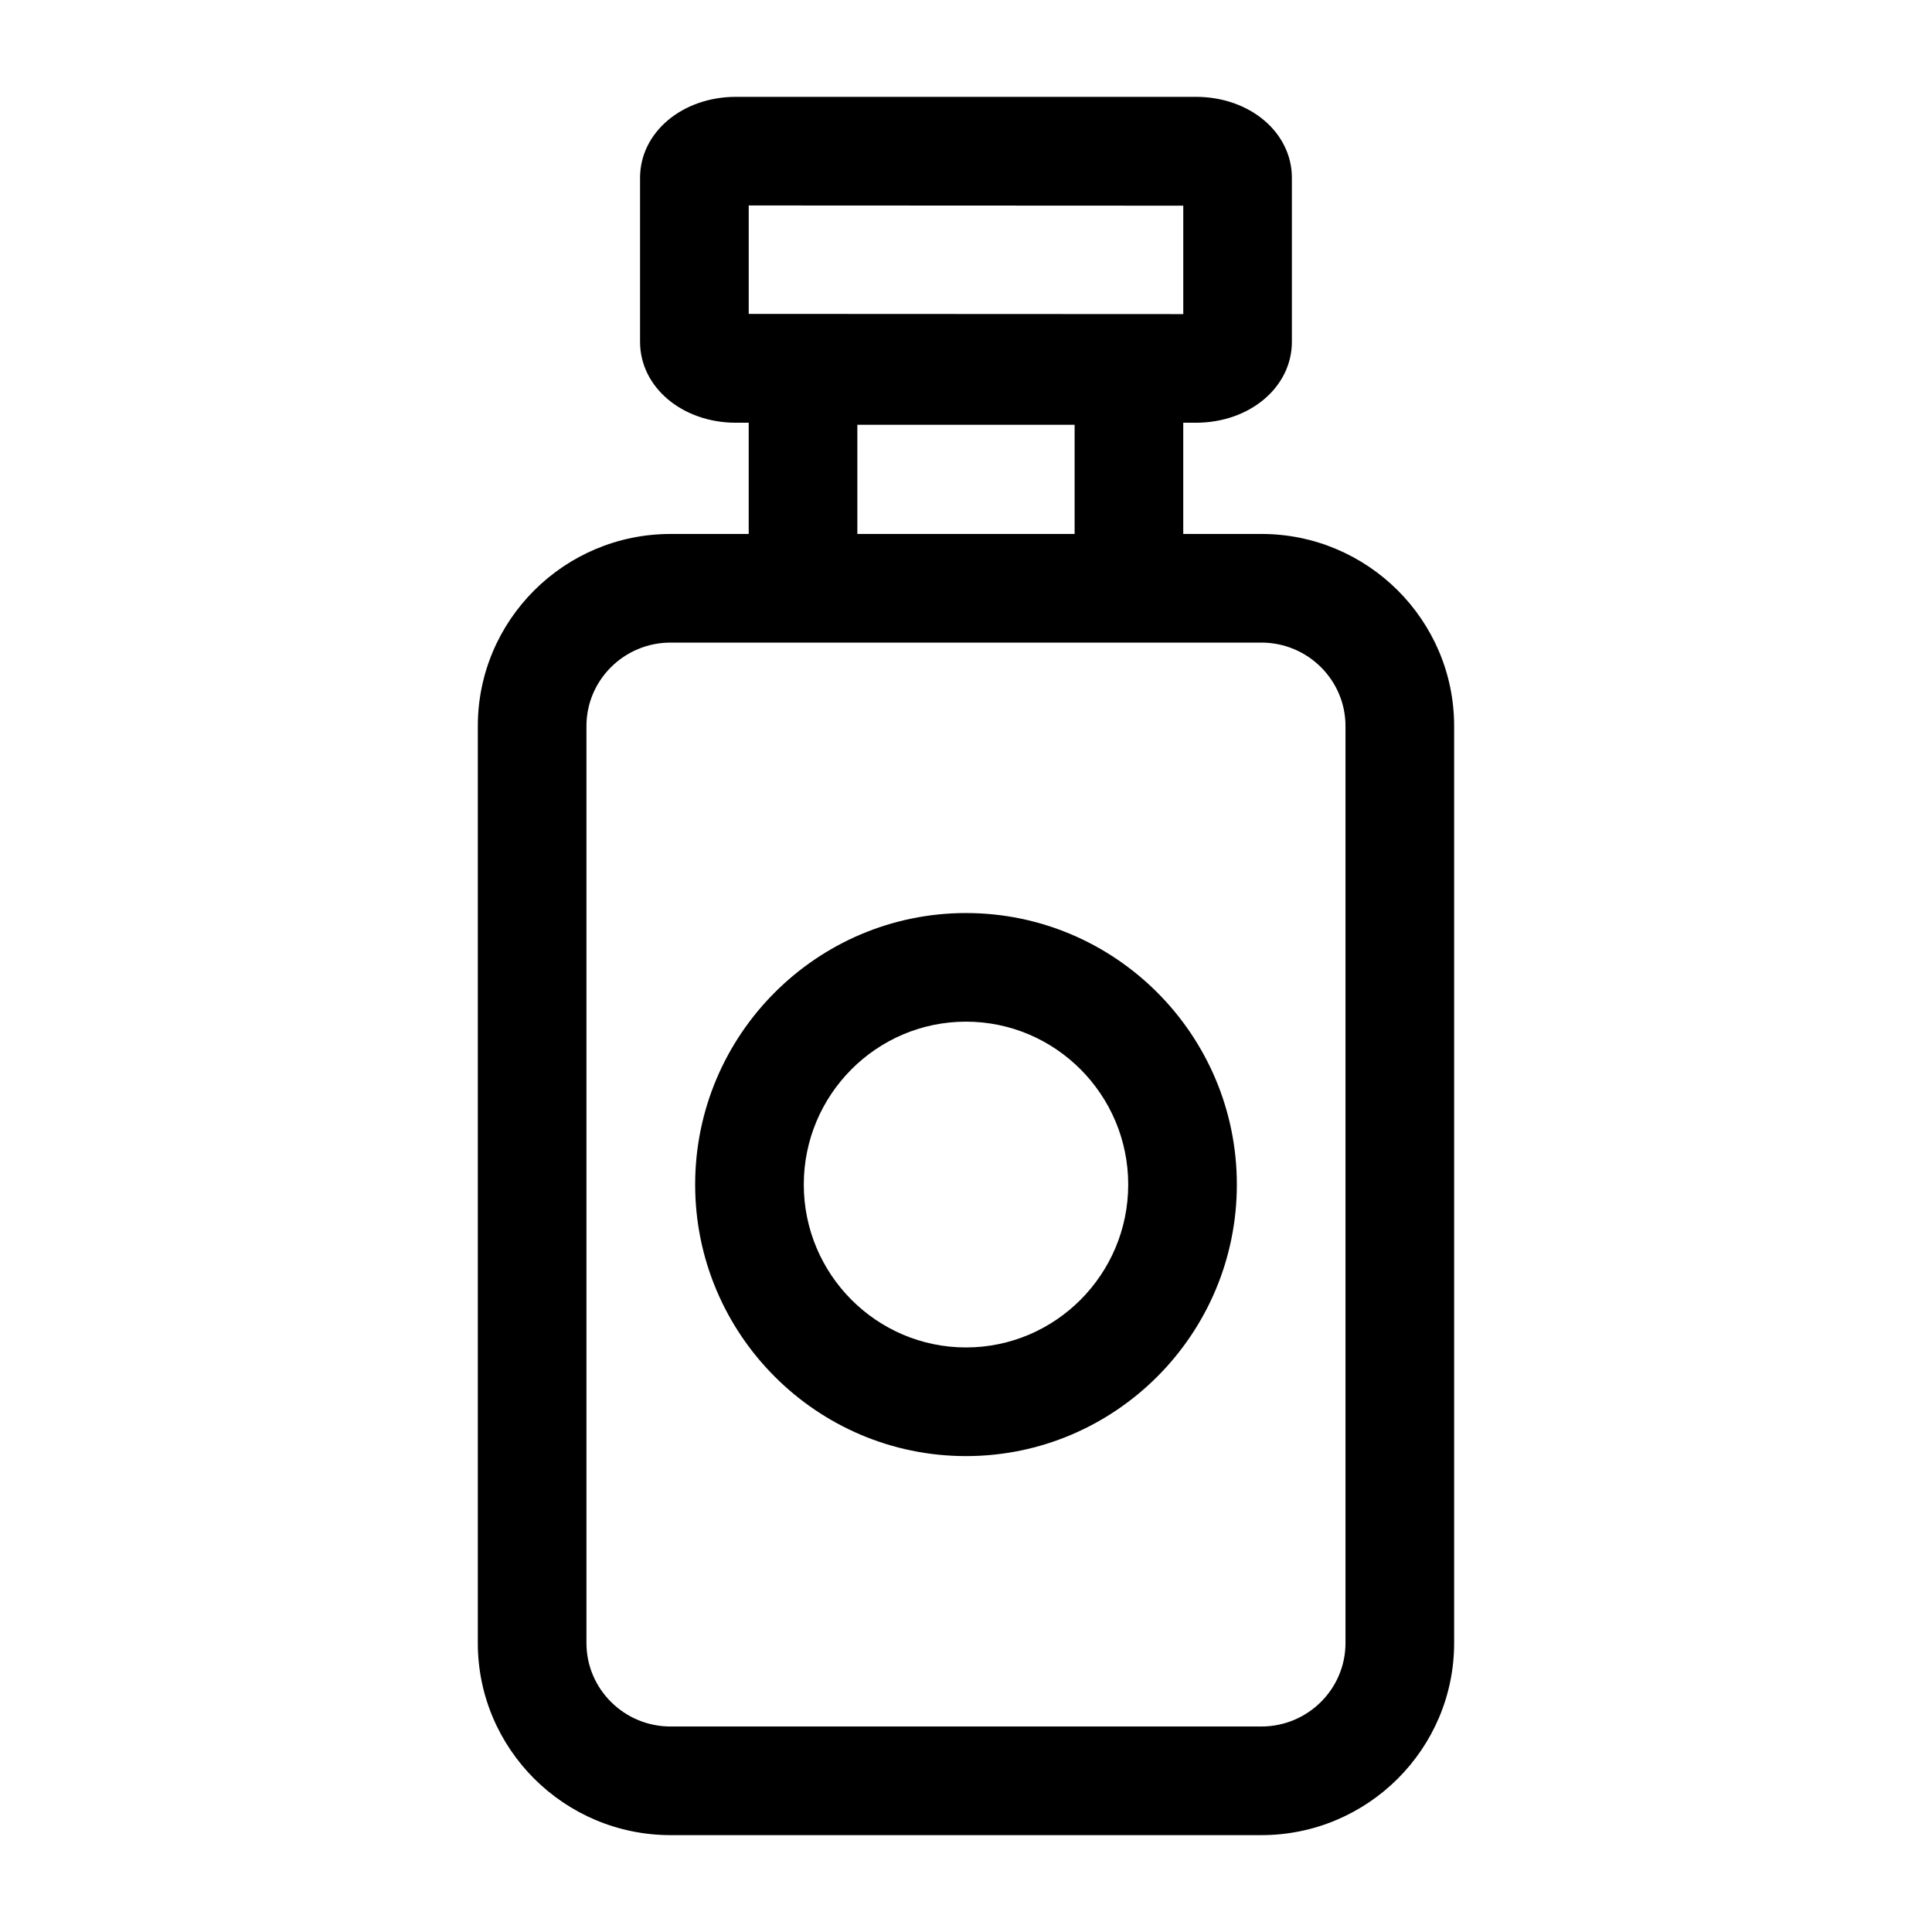
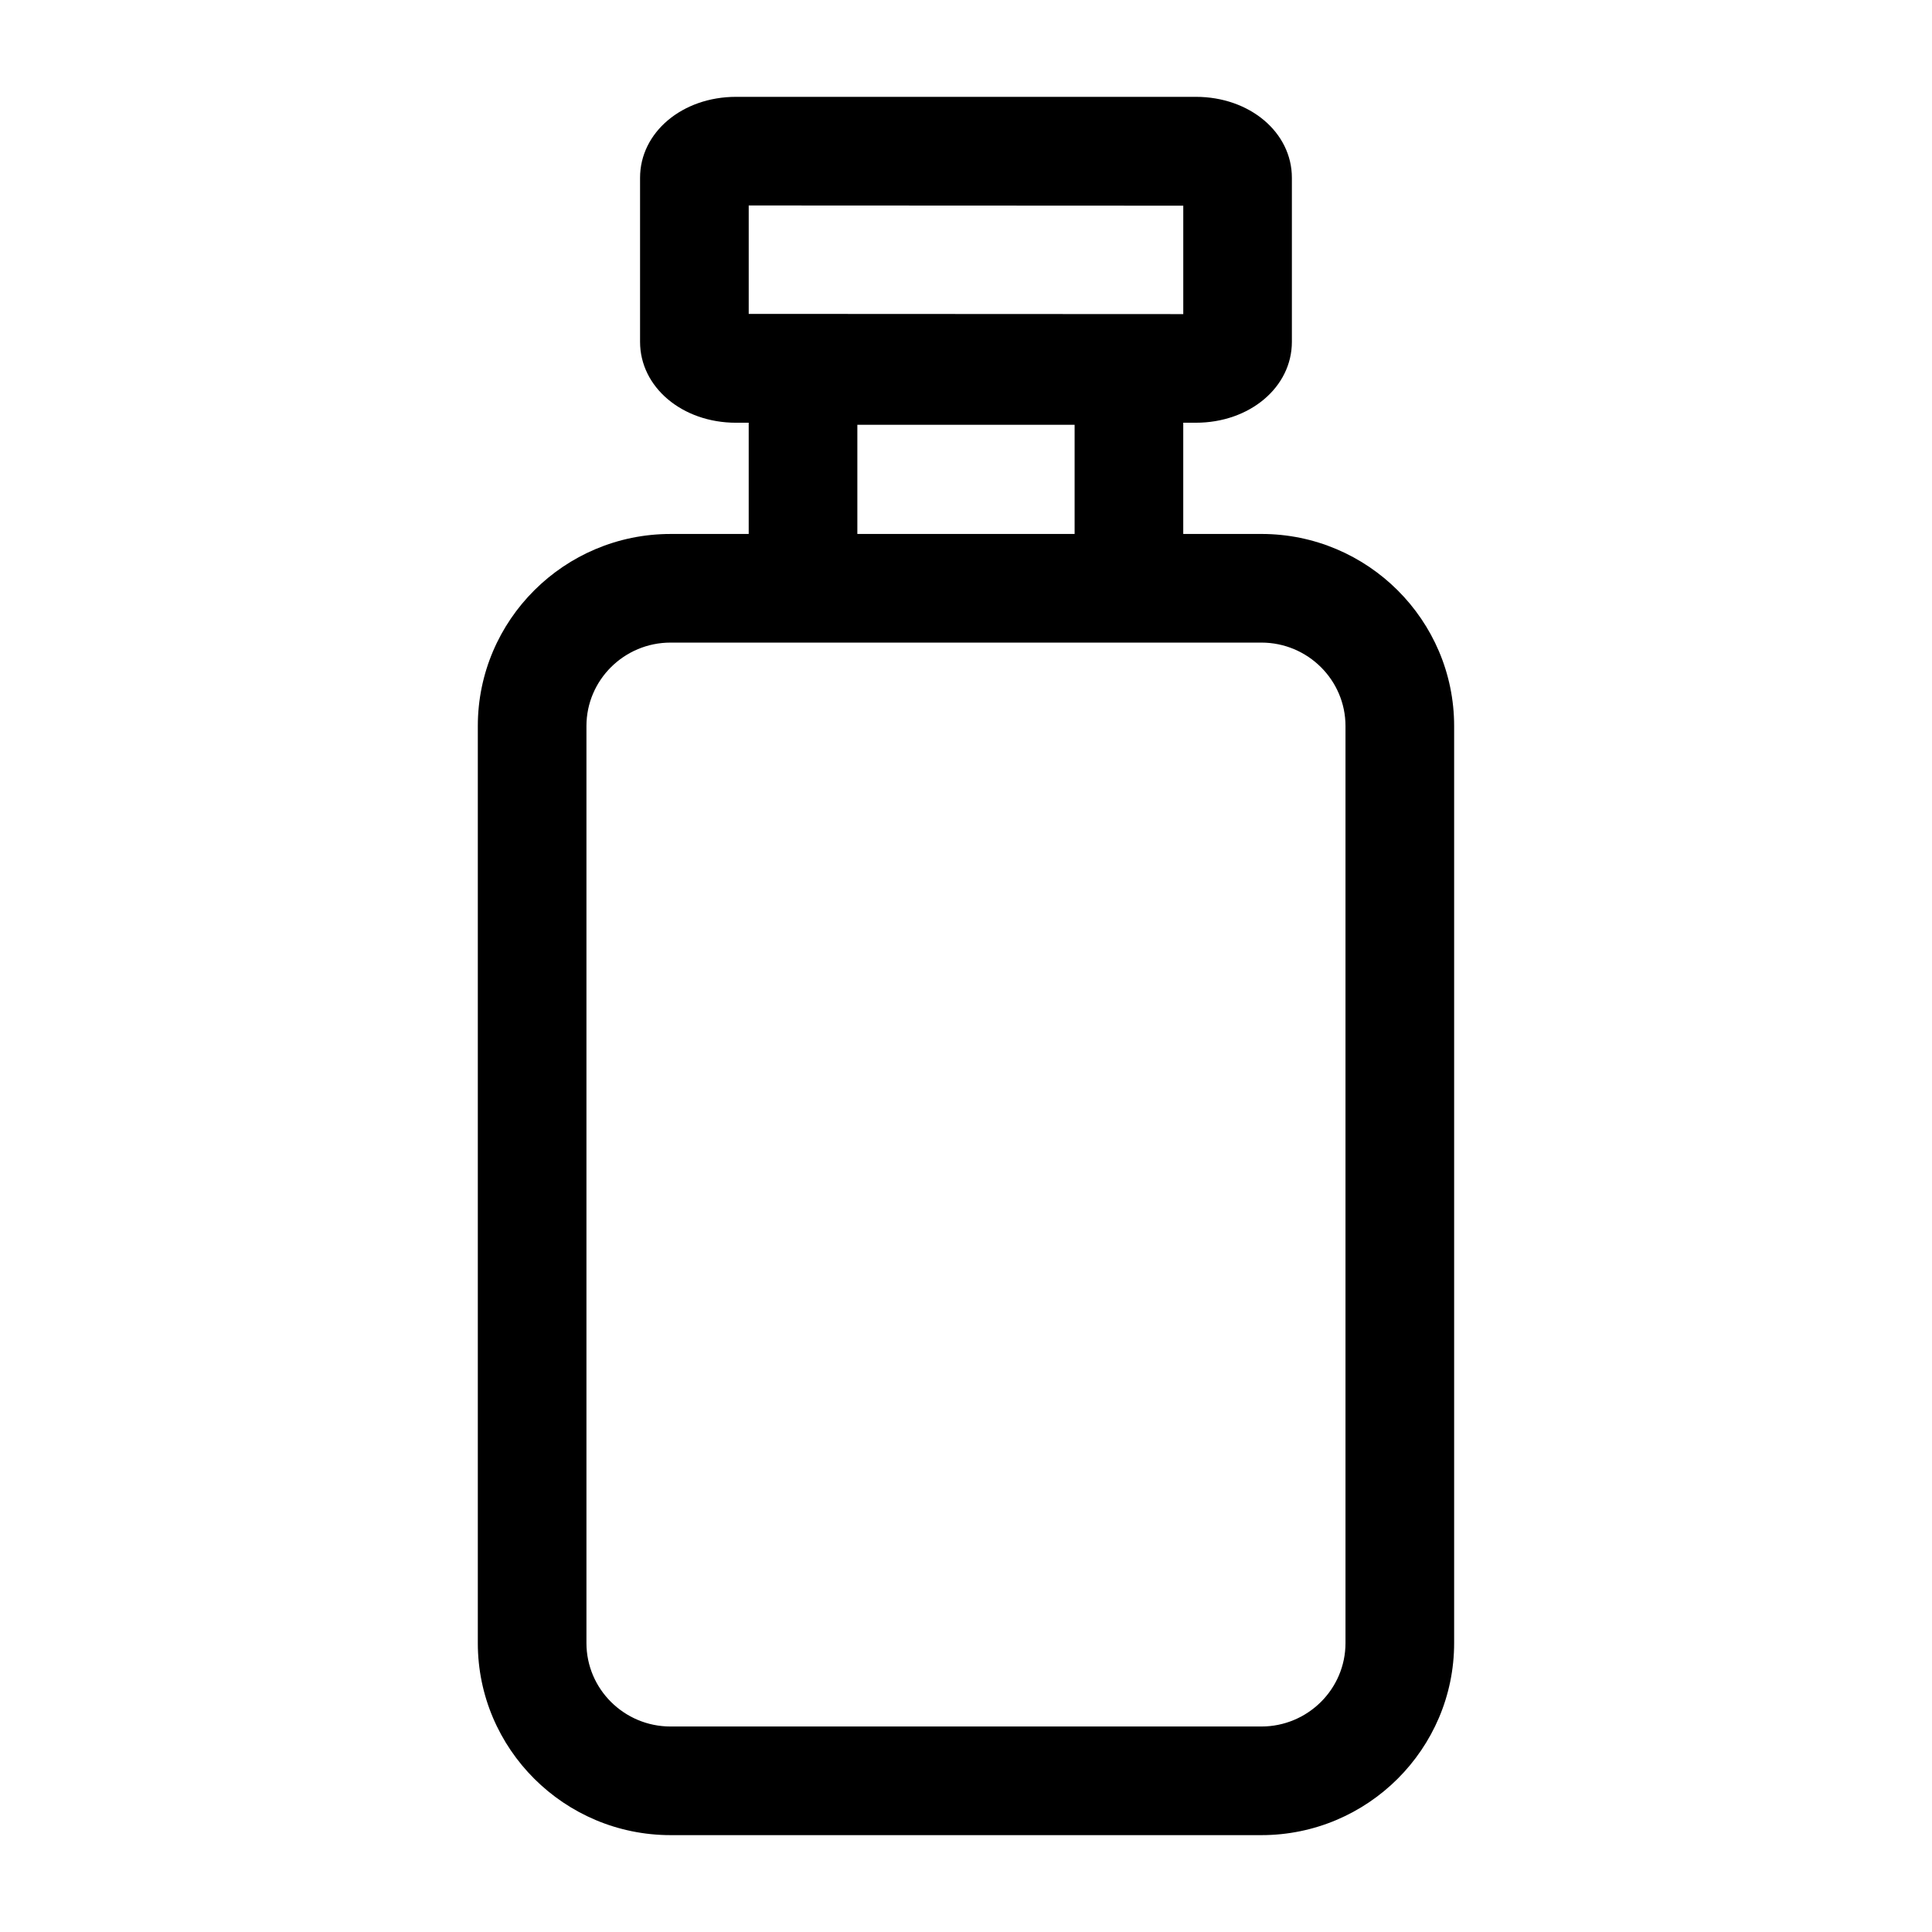
<svg xmlns="http://www.w3.org/2000/svg" fill="#000000" width="800px" height="800px" version="1.1" viewBox="144 144 512 512">
  <g>
    <path d="m321.71 630.33h156.57c28.172 0 51.082-22.844 51.082-50.914v-243.01c0-28.074-22.914-50.902-51.082-50.902l-20.707 0.004v-29.48h3.344c14.27 0 25.445-9.418 25.445-21.438v-43.477c0-12.031-11.176-21.449-25.445-21.449h-121.85c-14.27 0-25.445 9.418-25.445 21.449v43.48c0 12.02 11.176 21.438 25.445 21.438l3.348-0.004v29.48h-20.707c-28.172 0-51.082 22.828-51.082 50.902v243.01c-0.004 28.07 22.91 50.91 51.082 50.91zm20.707-431.88 115.16 0.055v28.734l-115.16-0.055zm28.789 58.125h57.578v28.93h-57.578zm-71.793 79.832c0-12.188 9.996-22.113 22.293-22.113h156.57c12.301 0 22.293 9.926 22.293 22.113v243.01c0 12.203-9.996 22.125-22.293 22.125h-156.57c-12.301 0-22.293-9.926-22.293-22.125z" />
-     <path d="m400 529.88c39.57 0 71.777-32.277 71.777-71.957 0-39.684-32.203-71.957-71.777-71.957-39.57 0-71.777 32.277-71.777 71.957 0 39.684 32.207 71.957 71.777 71.957zm0-115.13c23.699 0 42.988 19.371 42.988 43.168s-19.285 43.168-42.988 43.168c-23.699 0-42.988-19.371-42.988-43.168s19.285-43.168 42.988-43.168z" />
  </g>
</svg>